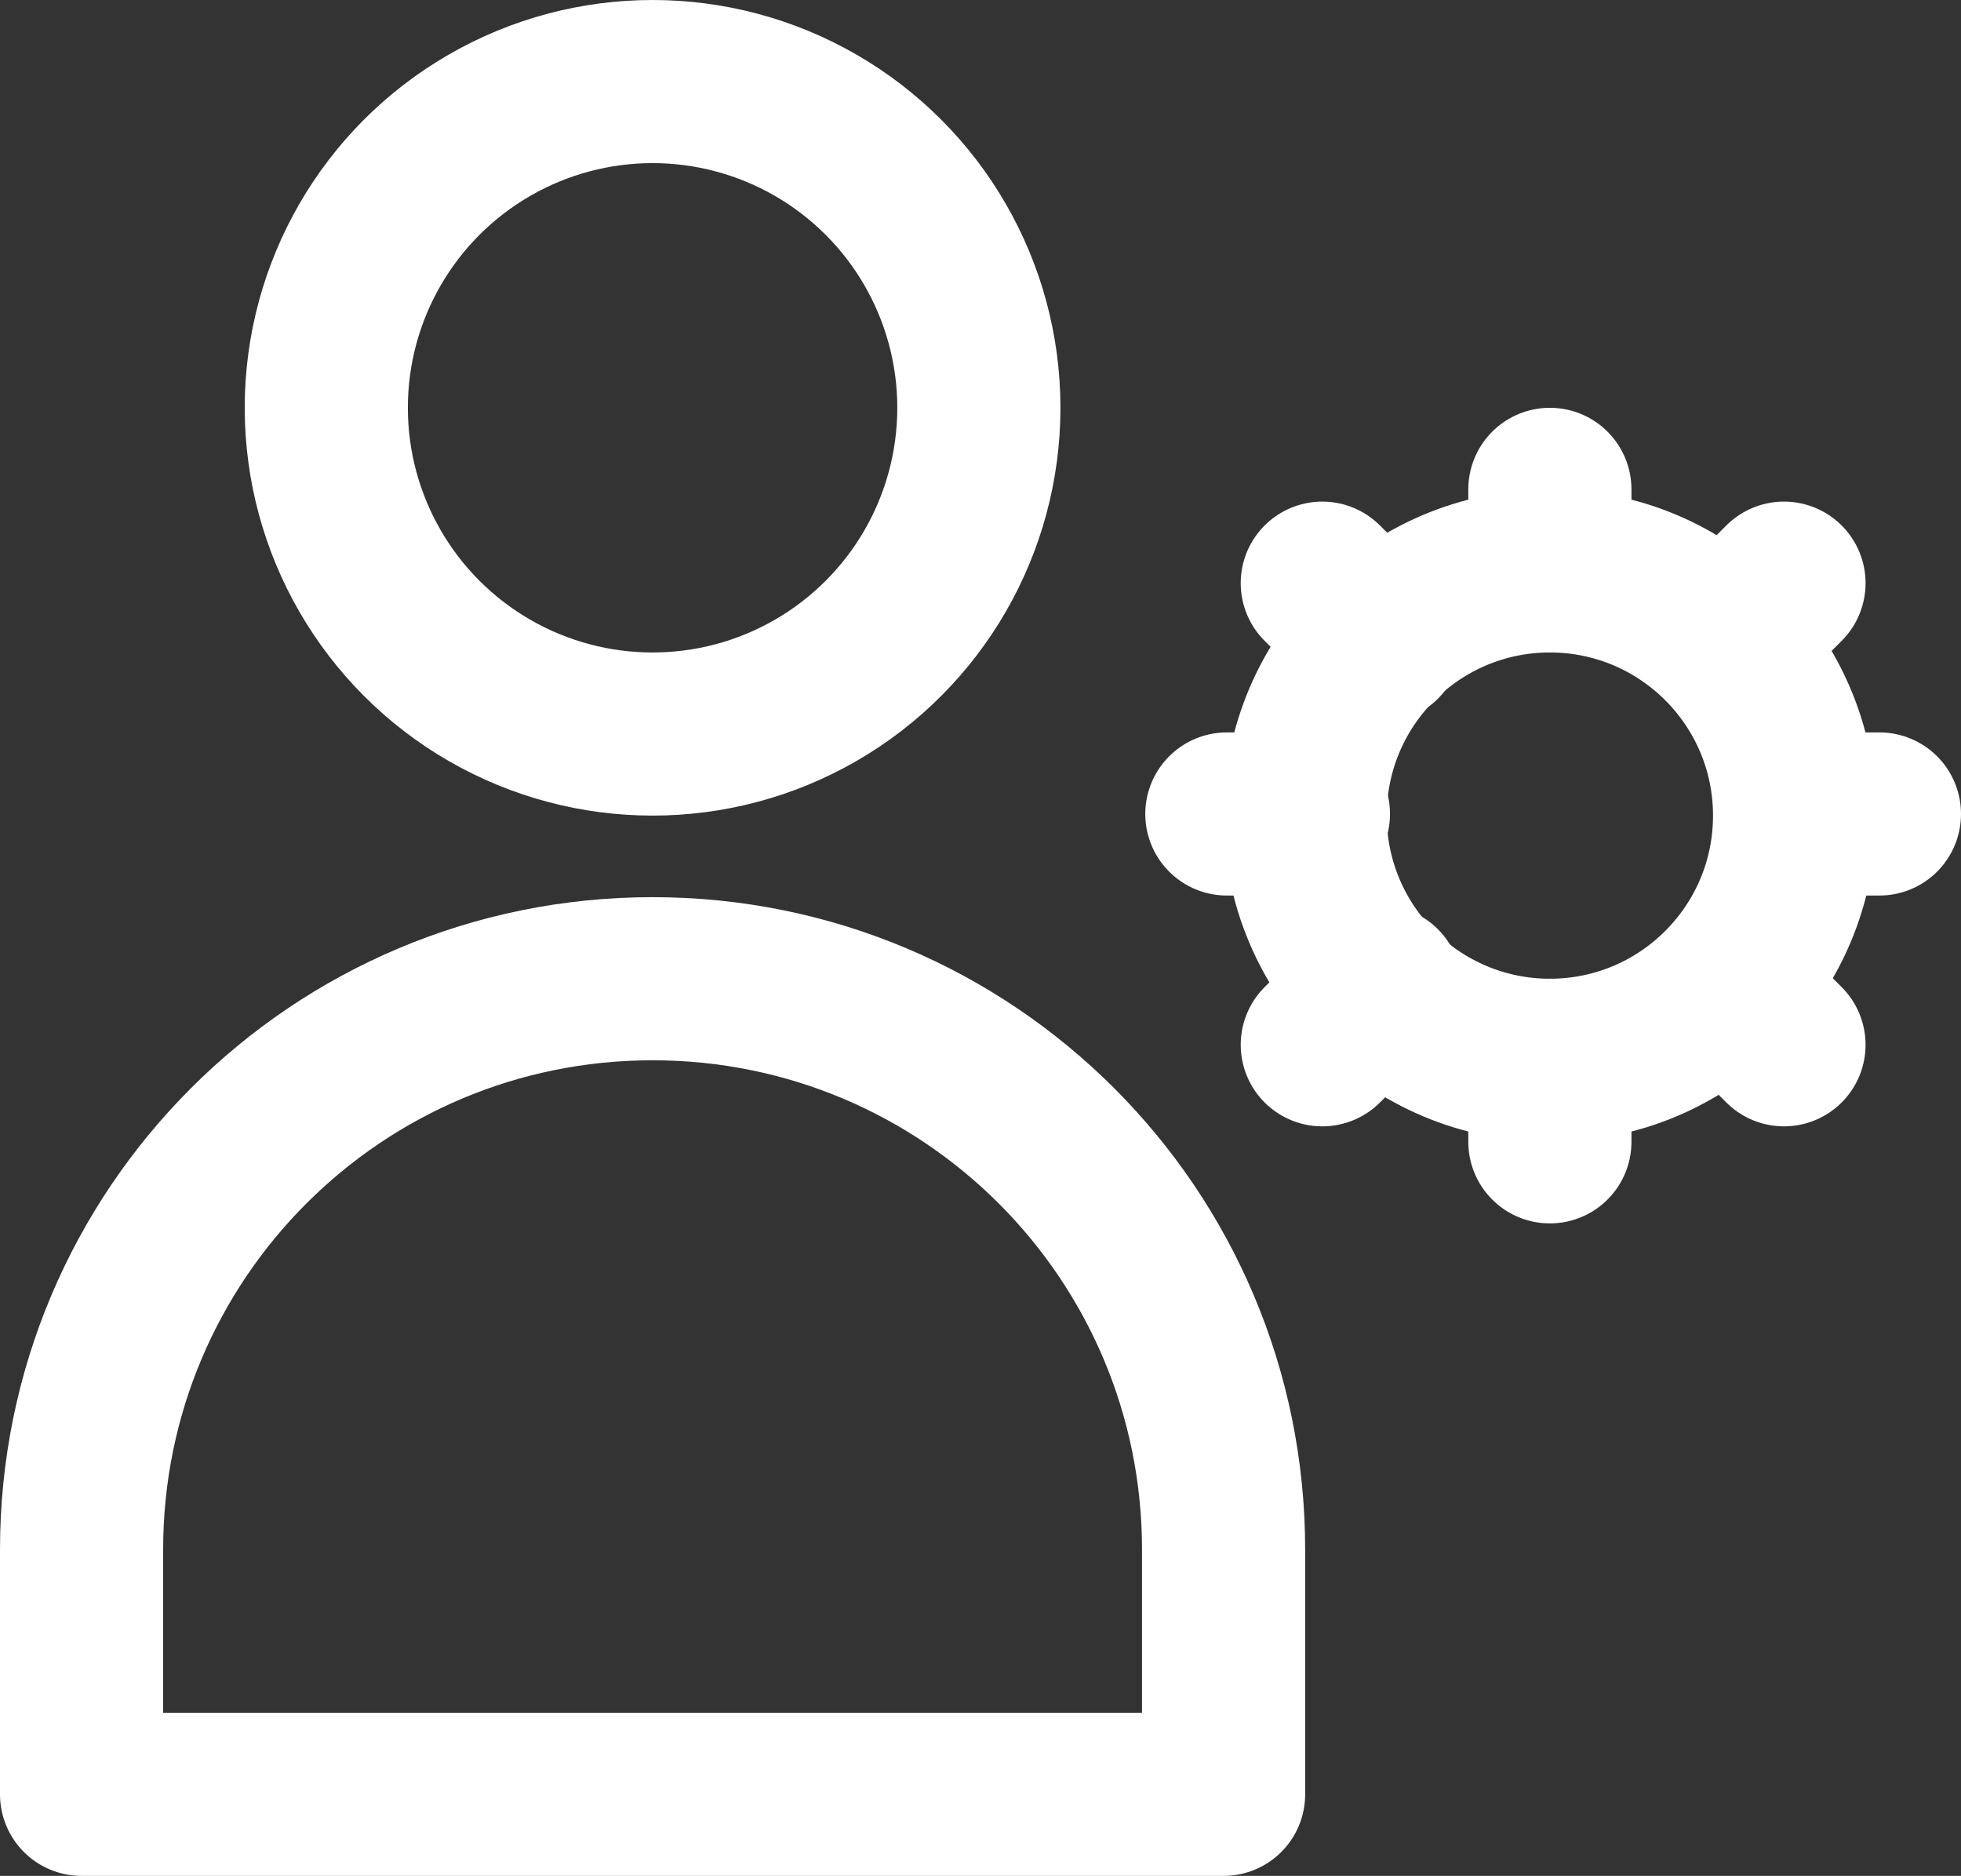
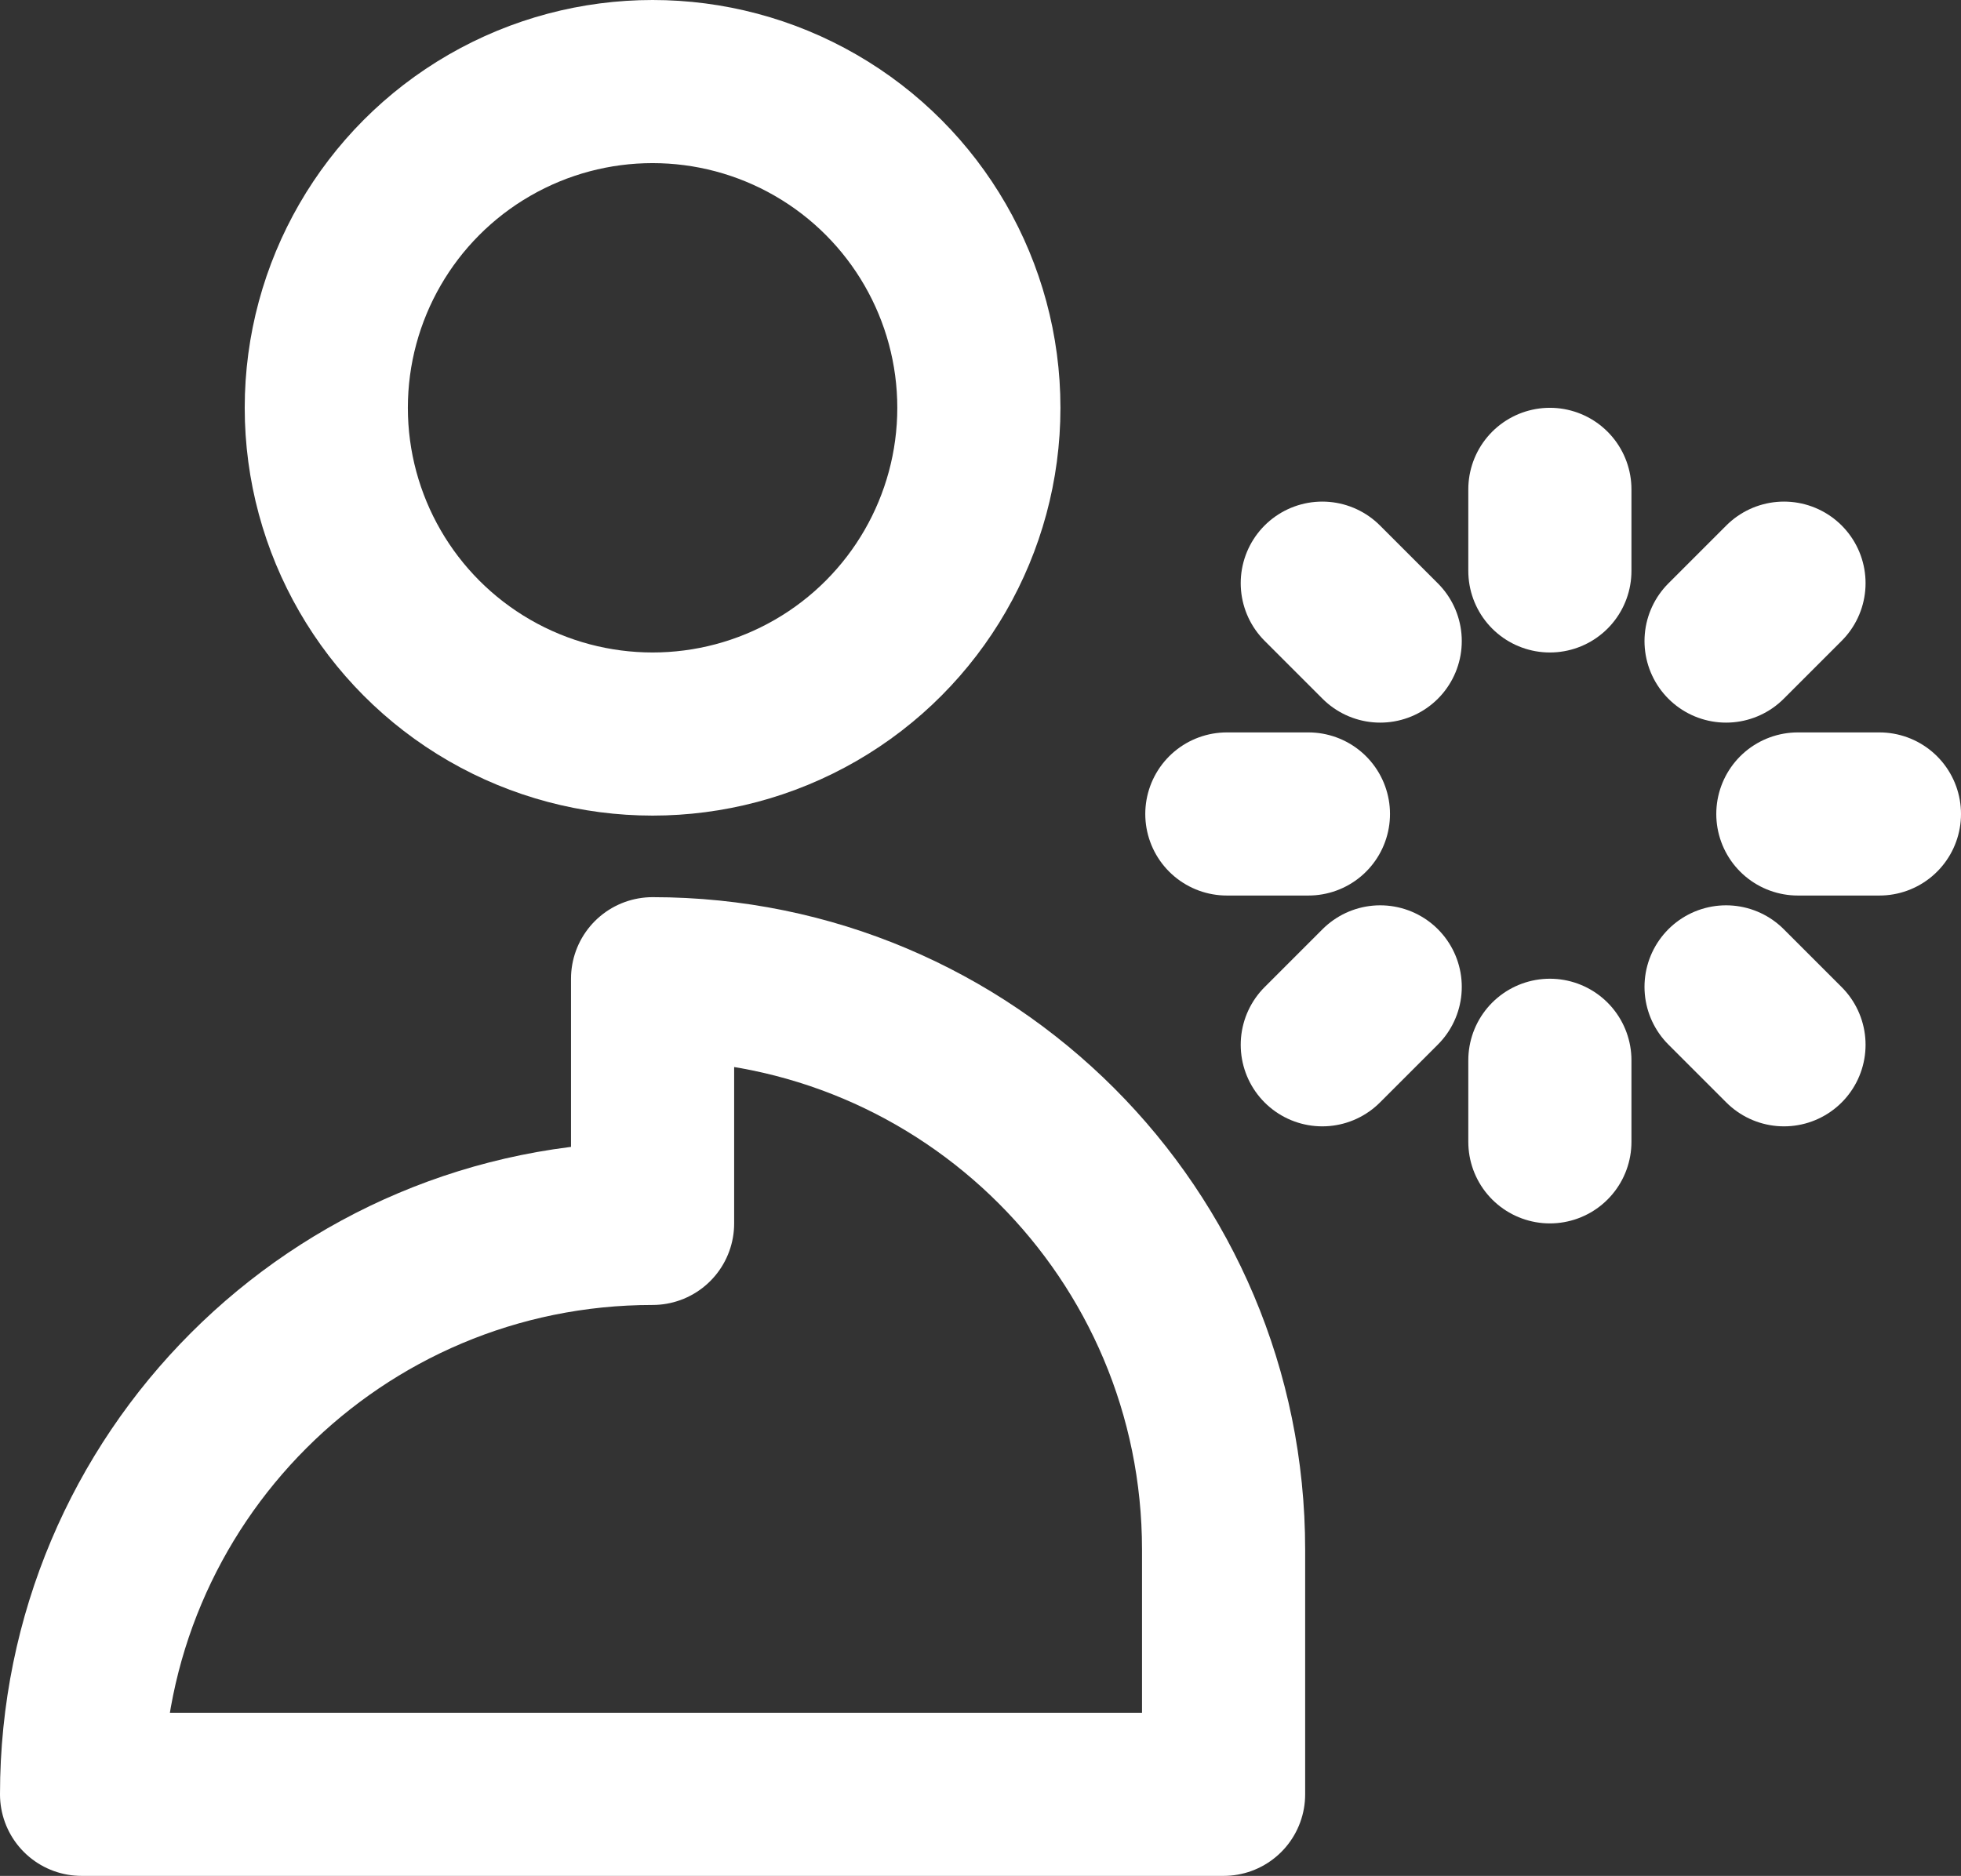
<svg xmlns="http://www.w3.org/2000/svg" id="Layer_2" viewBox="0 0 24.04 23">
  <rect x="0" y="0" width="24.04" height="23" fill="#333333" stroke="none" />
  <defs>
    <style>.cls-1,.cls-2{fill:none;}.cls-3{clip-path:url(#clippath);}.cls-4{clip-path:url(#clippath-1);}.cls-2{stroke:#ffffff;stroke-linecap:round;stroke-linejoin:round;stroke-width:2px;}</style>
    <clipPath id="clippath">
      <rect class="cls-1" width="24.04" height="23" />
    </clipPath>
    <clipPath id="clippath-1">
      <rect class="cls-1" width="24.04" height="23" />
    </clipPath>
  </defs>
  <g id="Layer_1-2">
    <g id="Roles__User_settings">
      <g class="cls-3">
        <g class="cls-4">
-           <path class="cls-2" d="M8,12h0c3.87,0,7,3.13,7,7v3H1v-3c0-3.87,3.13-7,7-7Z" />
+           <path class="cls-2" d="M8,12h0c3.87,0,7,3.13,7,7v3H1c0-3.87,3.13-7,7-7Z" />
          <circle class="cls-2" cx="8" cy="5" r="4" />
-           <circle class="cls-2" cx="19" cy="10" r="3" />
          <line class="cls-2" x1="19" y1="7" x2="19" y2="6" />
          <line class="cls-2" x1="16.04" y1="9.98" x2="15.04" y2="9.98" />
          <line class="cls-2" x1="19" y1="14" x2="19" y2="13" />
          <line class="cls-2" x1="23.04" y1="9.98" x2="22.04" y2="9.98" />
          <line class="cls-2" x1="16.92" y1="12.1" x2="16.21" y2="12.81" />
          <line class="cls-2" x1="21.87" y1="7.15" x2="21.16" y2="7.86" />
          <line class="cls-2" x1="21.16" y1="12.1" x2="21.87" y2="12.81" />
          <line class="cls-2" x1="16.21" y1="7.15" x2="16.92" y2="7.86" />
        </g>
      </g>
    </g>
  </g>
</svg>